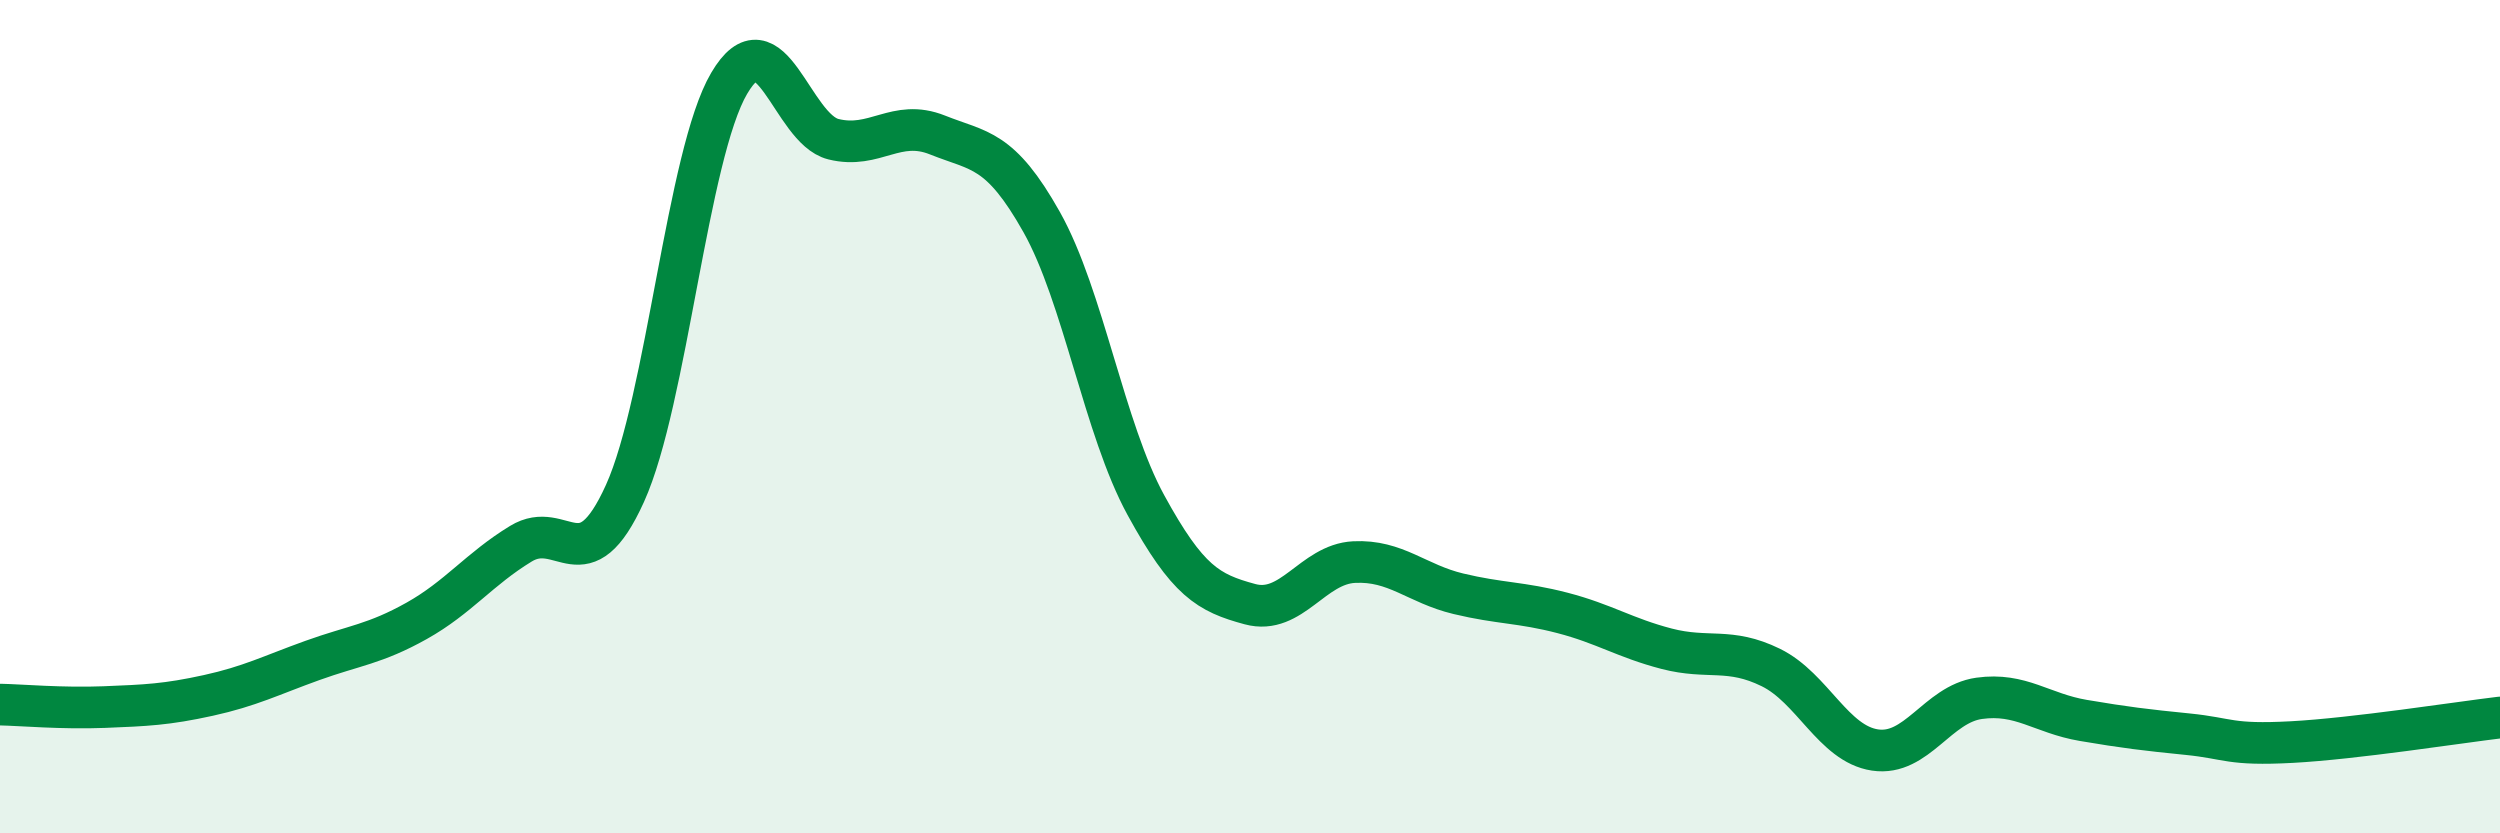
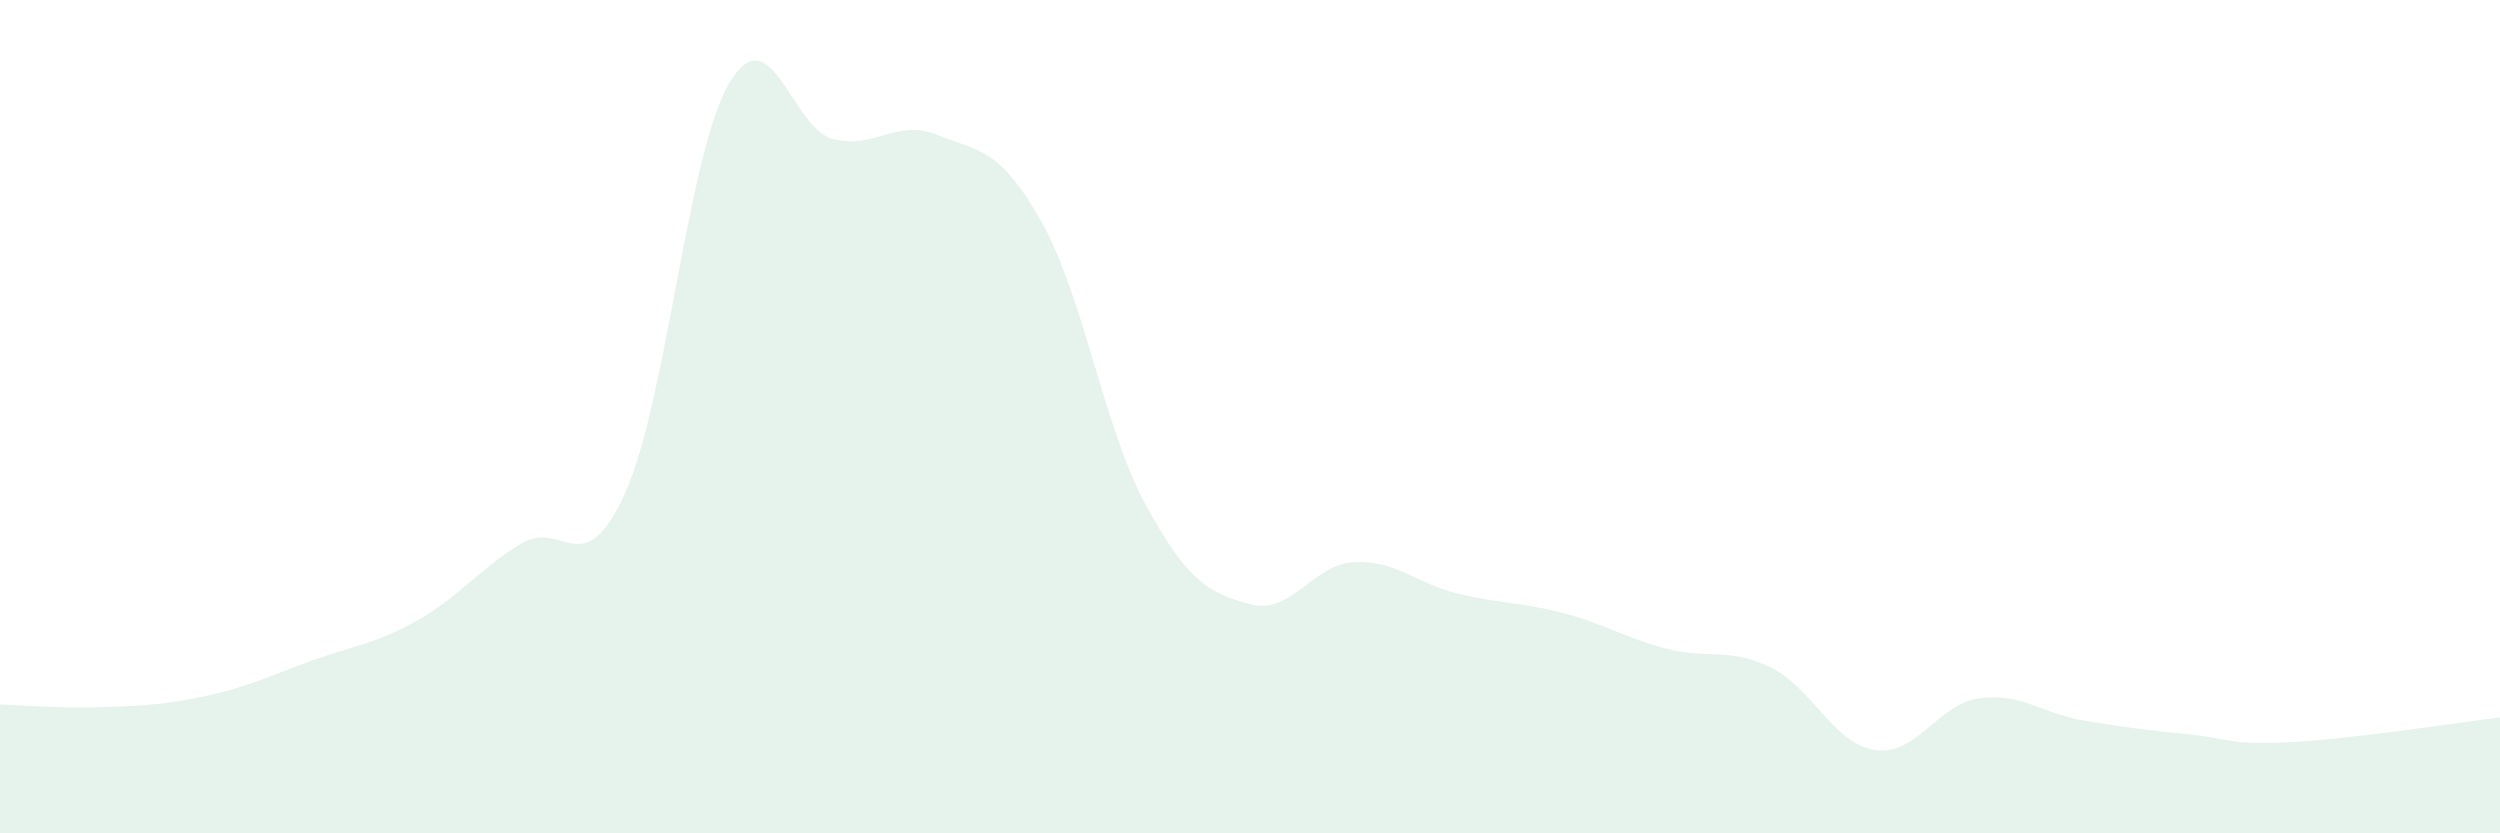
<svg xmlns="http://www.w3.org/2000/svg" width="60" height="20" viewBox="0 0 60 20">
  <path d="M 0,16.91 C 0.5,16.92 1.5,17.01 2.5,16.97 C 3.5,16.93 4,16.91 5,16.69 C 6,16.47 6.5,16.21 7.5,15.85 C 8.5,15.49 9,15.46 10,14.9 C 11,14.34 11.5,13.66 12.5,13.05 C 13.5,12.44 14,14.05 15,11.84 C 16,9.63 16.5,3.7 17.5,2 C 18.5,0.3 19,3.09 20,3.34 C 21,3.59 21.5,2.84 22.5,3.24 C 23.5,3.64 24,3.55 25,5.33 C 26,7.11 26.5,10.29 27.5,12.12 C 28.5,13.95 29,14.23 30,14.5 C 31,14.77 31.5,13.54 32.5,13.49 C 33.5,13.44 34,14.01 35,14.25 C 36,14.49 36.5,14.45 37.5,14.71 C 38.5,14.97 39,15.31 40,15.57 C 41,15.83 41.5,15.53 42.5,16.02 C 43.5,16.51 44,17.85 45,18 C 46,18.15 46.5,16.9 47.5,16.76 C 48.5,16.62 49,17.12 50,17.29 C 51,17.46 51.5,17.52 52.5,17.62 C 53.5,17.72 53.5,17.89 55,17.81 C 56.5,17.73 59,17.34 60,17.22L60 20L0 20Z" fill="#008740" opacity="0.1" stroke-linecap="round" stroke-linejoin="round" />
-   <path d="M 0,16.91 C 0.5,16.92 1.5,17.01 2.5,16.97 C 3.5,16.93 4,16.91 5,16.69 C 6,16.47 6.5,16.21 7.5,15.85 C 8.5,15.49 9,15.46 10,14.9 C 11,14.34 11.5,13.66 12.5,13.05 C 13.5,12.44 14,14.05 15,11.84 C 16,9.63 16.5,3.7 17.5,2 C 18.5,0.3 19,3.09 20,3.34 C 21,3.59 21.5,2.84 22.5,3.24 C 23.5,3.64 24,3.55 25,5.33 C 26,7.11 26.5,10.29 27.5,12.12 C 28.5,13.95 29,14.23 30,14.5 C 31,14.77 31.5,13.54 32.5,13.49 C 33.5,13.44 34,14.01 35,14.25 C 36,14.49 36.5,14.45 37.5,14.71 C 38.5,14.97 39,15.31 40,15.57 C 41,15.83 41.5,15.53 42.5,16.02 C 43.5,16.51 44,17.85 45,18 C 46,18.15 46.5,16.9 47.5,16.76 C 48.5,16.62 49,17.12 50,17.29 C 51,17.46 51.5,17.52 52.5,17.62 C 53.5,17.72 53.5,17.89 55,17.81 C 56.5,17.73 59,17.34 60,17.22" stroke="#008740" stroke-width="1" fill="none" stroke-linecap="round" stroke-linejoin="round" />
</svg>